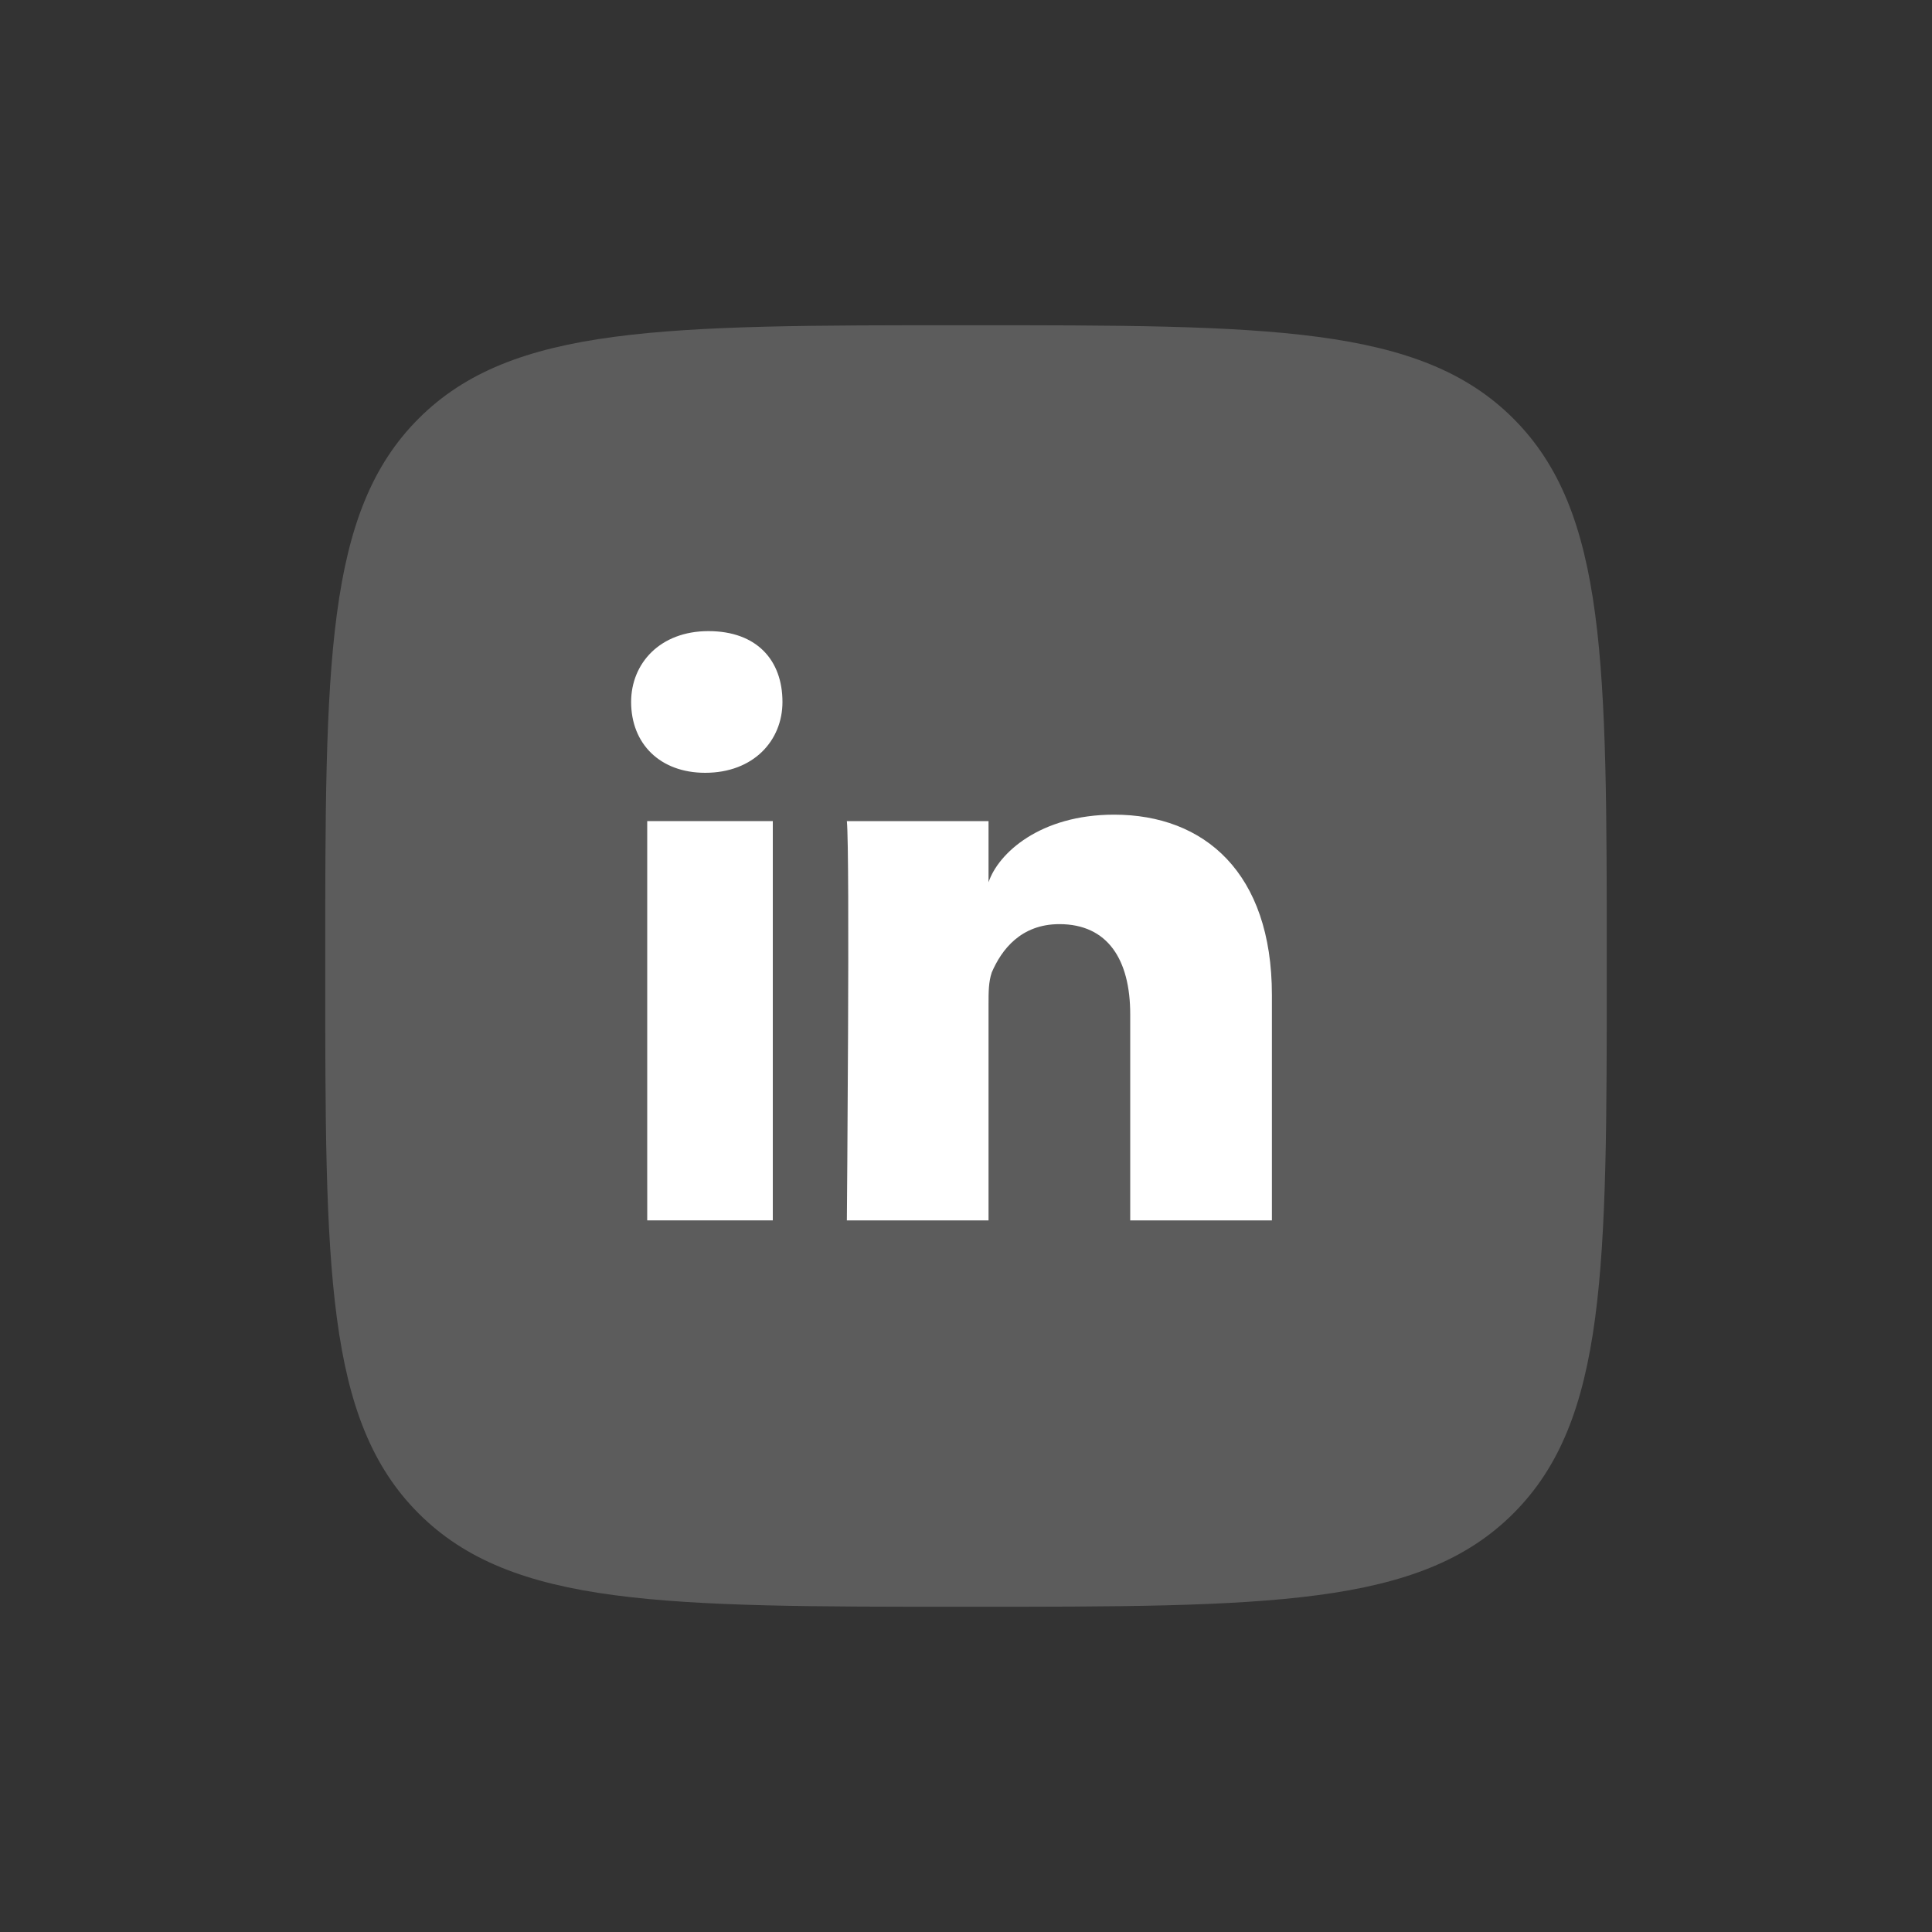
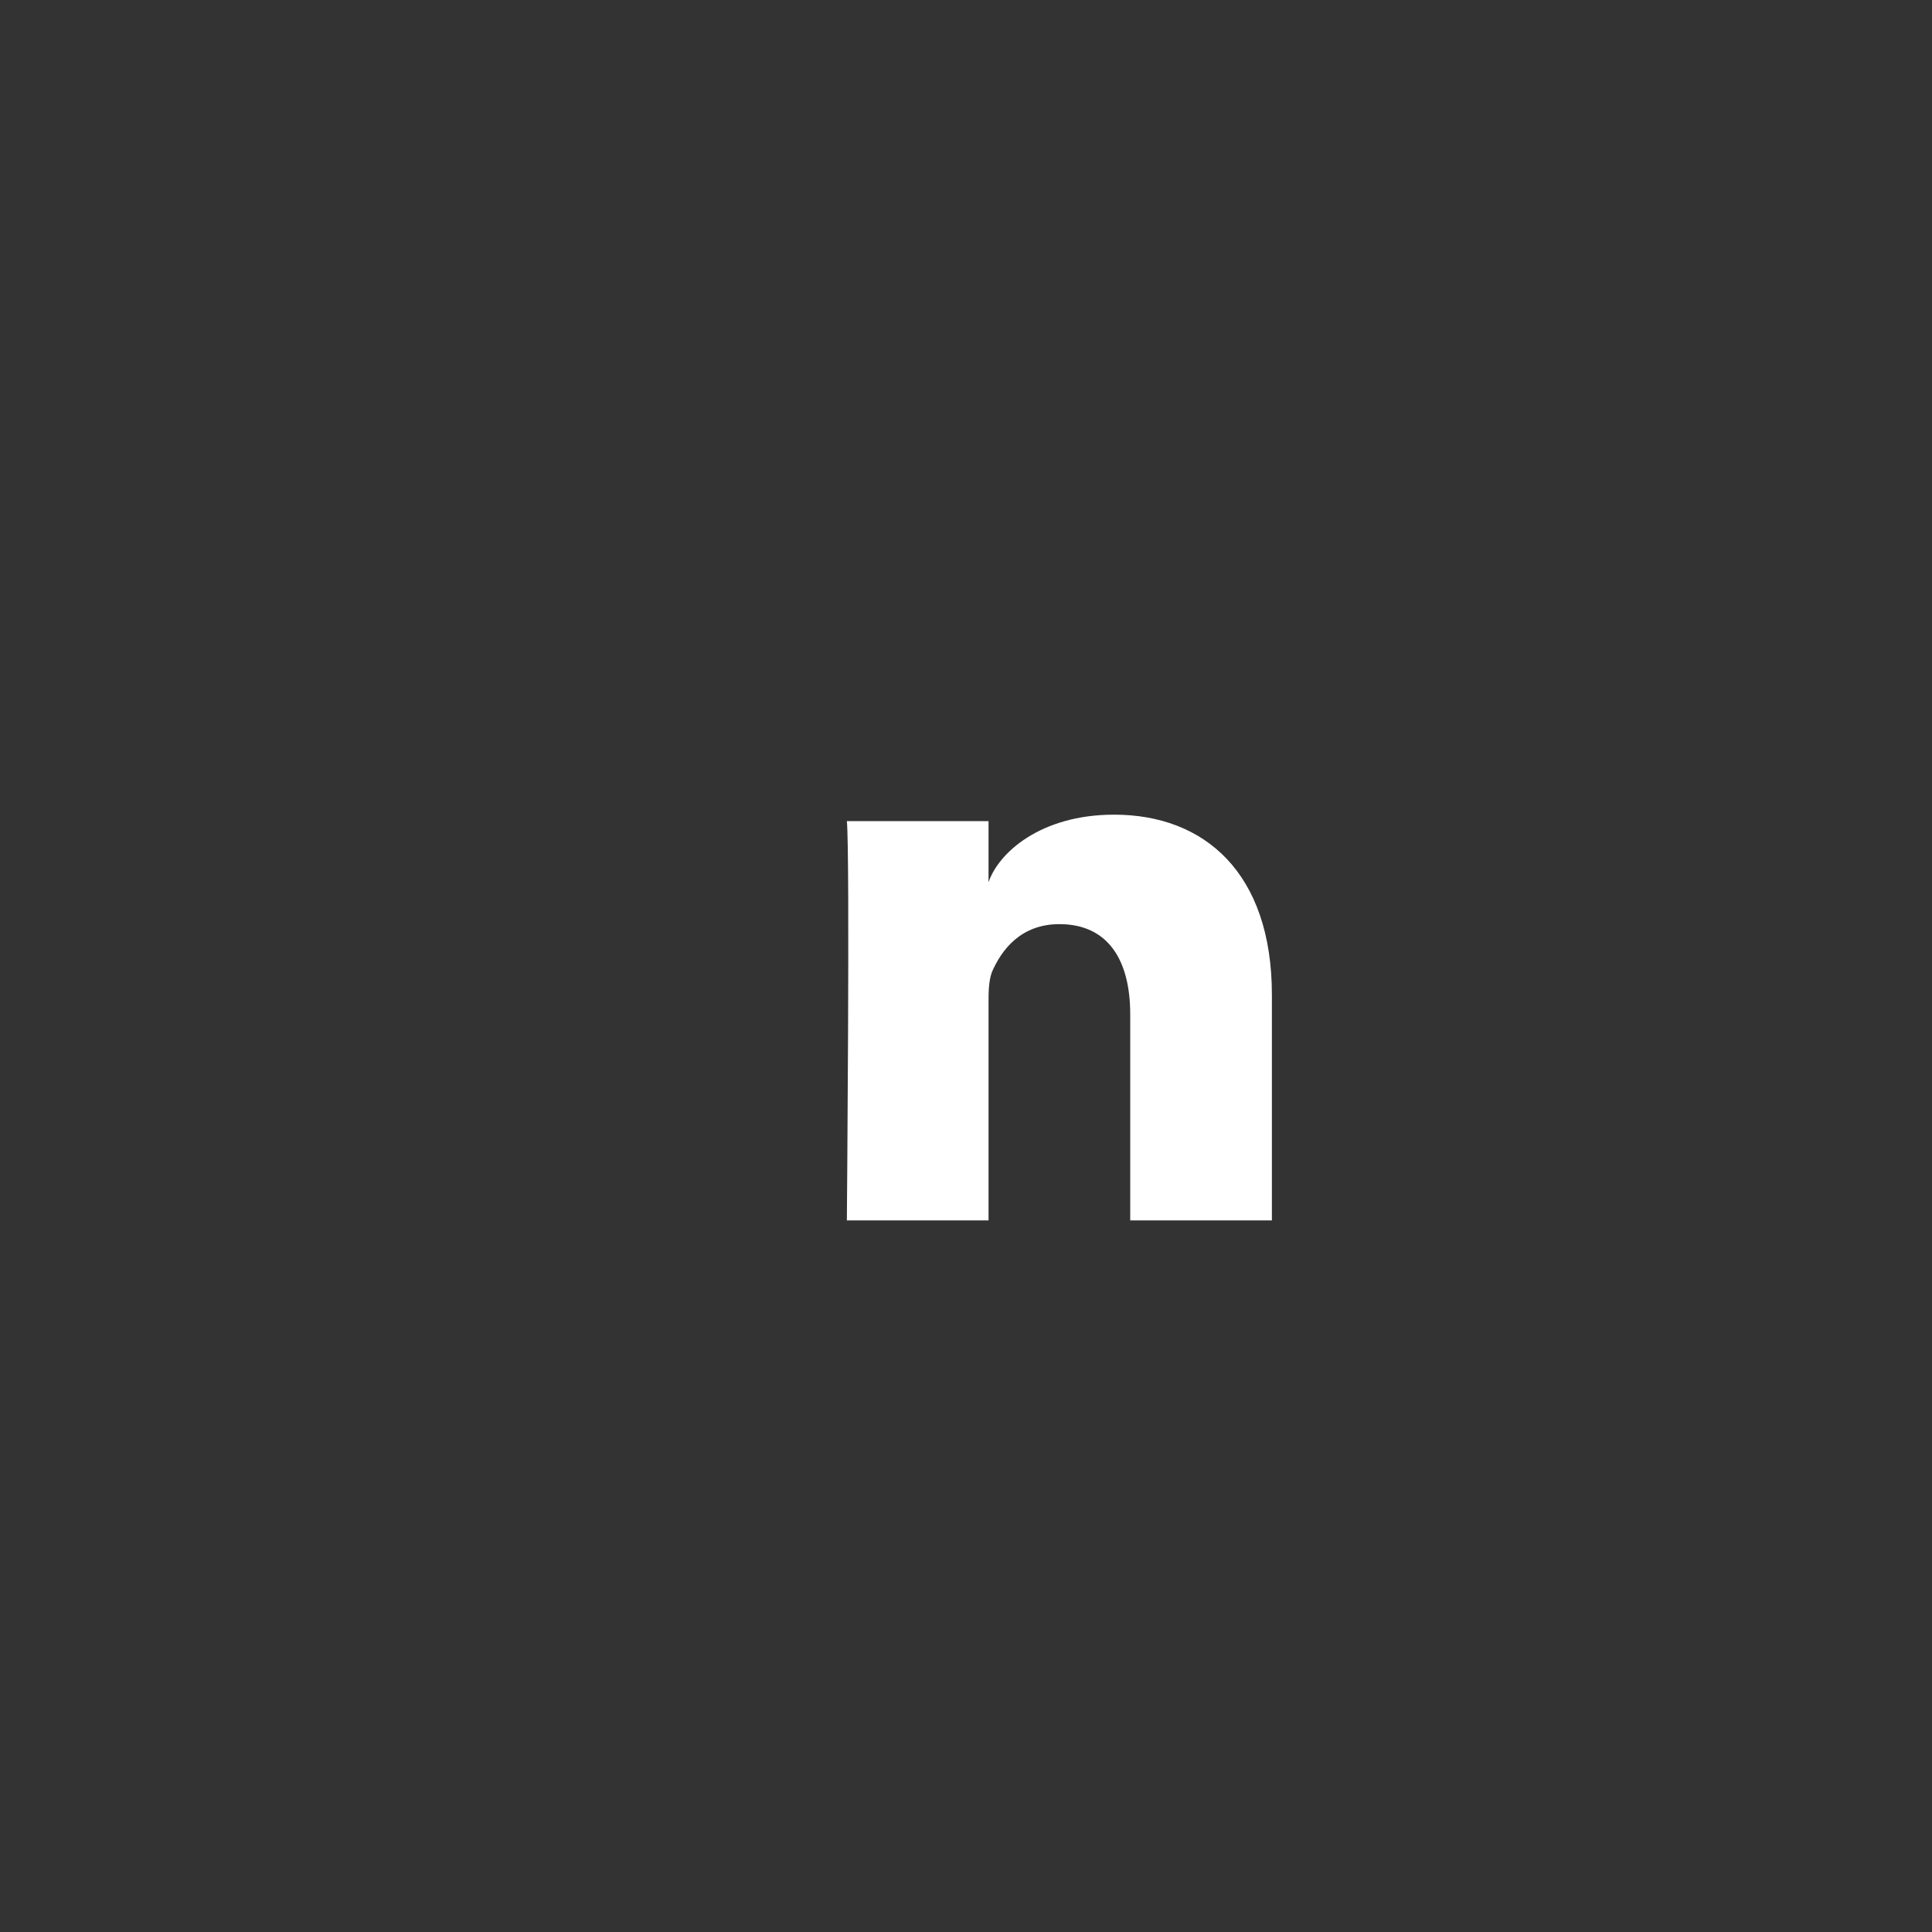
<svg xmlns="http://www.w3.org/2000/svg" version="1.1" id="Layer_1" x="0px" y="0px" viewBox="0 0 60 60" style="enable-background:new 0 0 60 60;" xml:space="preserve">
  <rect x="0" y="0" width="60" height="60" fill="#333333" stroke="none" />
  <style type="text/css">
	.Drop_x0020_Shadow{fill:none;}
	.Round_x0020_Corners_x0020_2_x0020_pt{fill:#FFFFFF;stroke:#000000;stroke-miterlimit:10;}
	.Live_x0020_Reflect_x0020_X{fill:none;}
	.Bevel_x0020_Soft{fill:url(#SVGID_1_);}
	.Dusk{fill:#FFFFFF;}
	.Foliage_GS{fill:#FFDD00;}
	.Pompadour_GS{fill-rule:evenodd;clip-rule:evenodd;fill:#44ADE2;}
	.st0{opacity:0.2;fill-rule:evenodd;clip-rule:evenodd;fill:#FFFFFF;}
	.st1{fill:#FFFFFF;}
</style>
  <linearGradient id="SVGID_1_" gradientUnits="userSpaceOnUse" x1="0" y1="0" x2="0.707" y2="0.707">
    <stop offset="0" style="stop-color:#DEDFE3" />
    <stop offset="0.174" style="stop-color:#D8D9DD" />
    <stop offset="0.352" style="stop-color:#C9CACD" />
    <stop offset="0.532" style="stop-color:#B4B5B8" />
    <stop offset="0.714" style="stop-color:#989A9C" />
    <stop offset="0.895" style="stop-color:#797C7E" />
    <stop offset="1" style="stop-color:#656B6C" />
  </linearGradient>
-   <path class="st0" d="M47,13c-2.9-2.9-7.6-2.9-17-2.9c-9.4,0-14.1,0-17,2.9c-2.9,2.9-2.9,7.6-2.9,17c0,9.4,0,14.1,2.9,17  c2.9,2.9,7.6,2.9,17,2.9c9.4,0,14.1,0,17-2.9c2.9-2.9,2.9-7.6,2.9-17C49.9,20.6,49.9,15.9,47,13z" />
  <g>
-     <path class="st1" d="M21.9,24L21.9,24c-1.4,0-2.3-0.9-2.3-2.2c0-1.2,0.9-2.2,2.4-2.2s2.3,0.9,2.3,2.2C24.3,23,23.4,24,21.9,24z" />
-     <rect x="20.1" y="25.5" class="st1" width="3.9" height="12.4" />
    <path class="st1" d="M39.5,37.9h-4.4v-6.4c0-1.7-0.7-2.8-2.2-2.8c-1.2,0-1.8,0.8-2.1,1.5c-0.1,0.3-0.1,0.6-0.1,1v6.7h-4.4   c0,0,0.1-11.4,0-12.4h4.4v1.9c0.3-0.9,1.6-2.1,3.9-2.1c2.8,0,4.9,1.8,4.9,5.6V37.9z" />
  </g>
</svg>